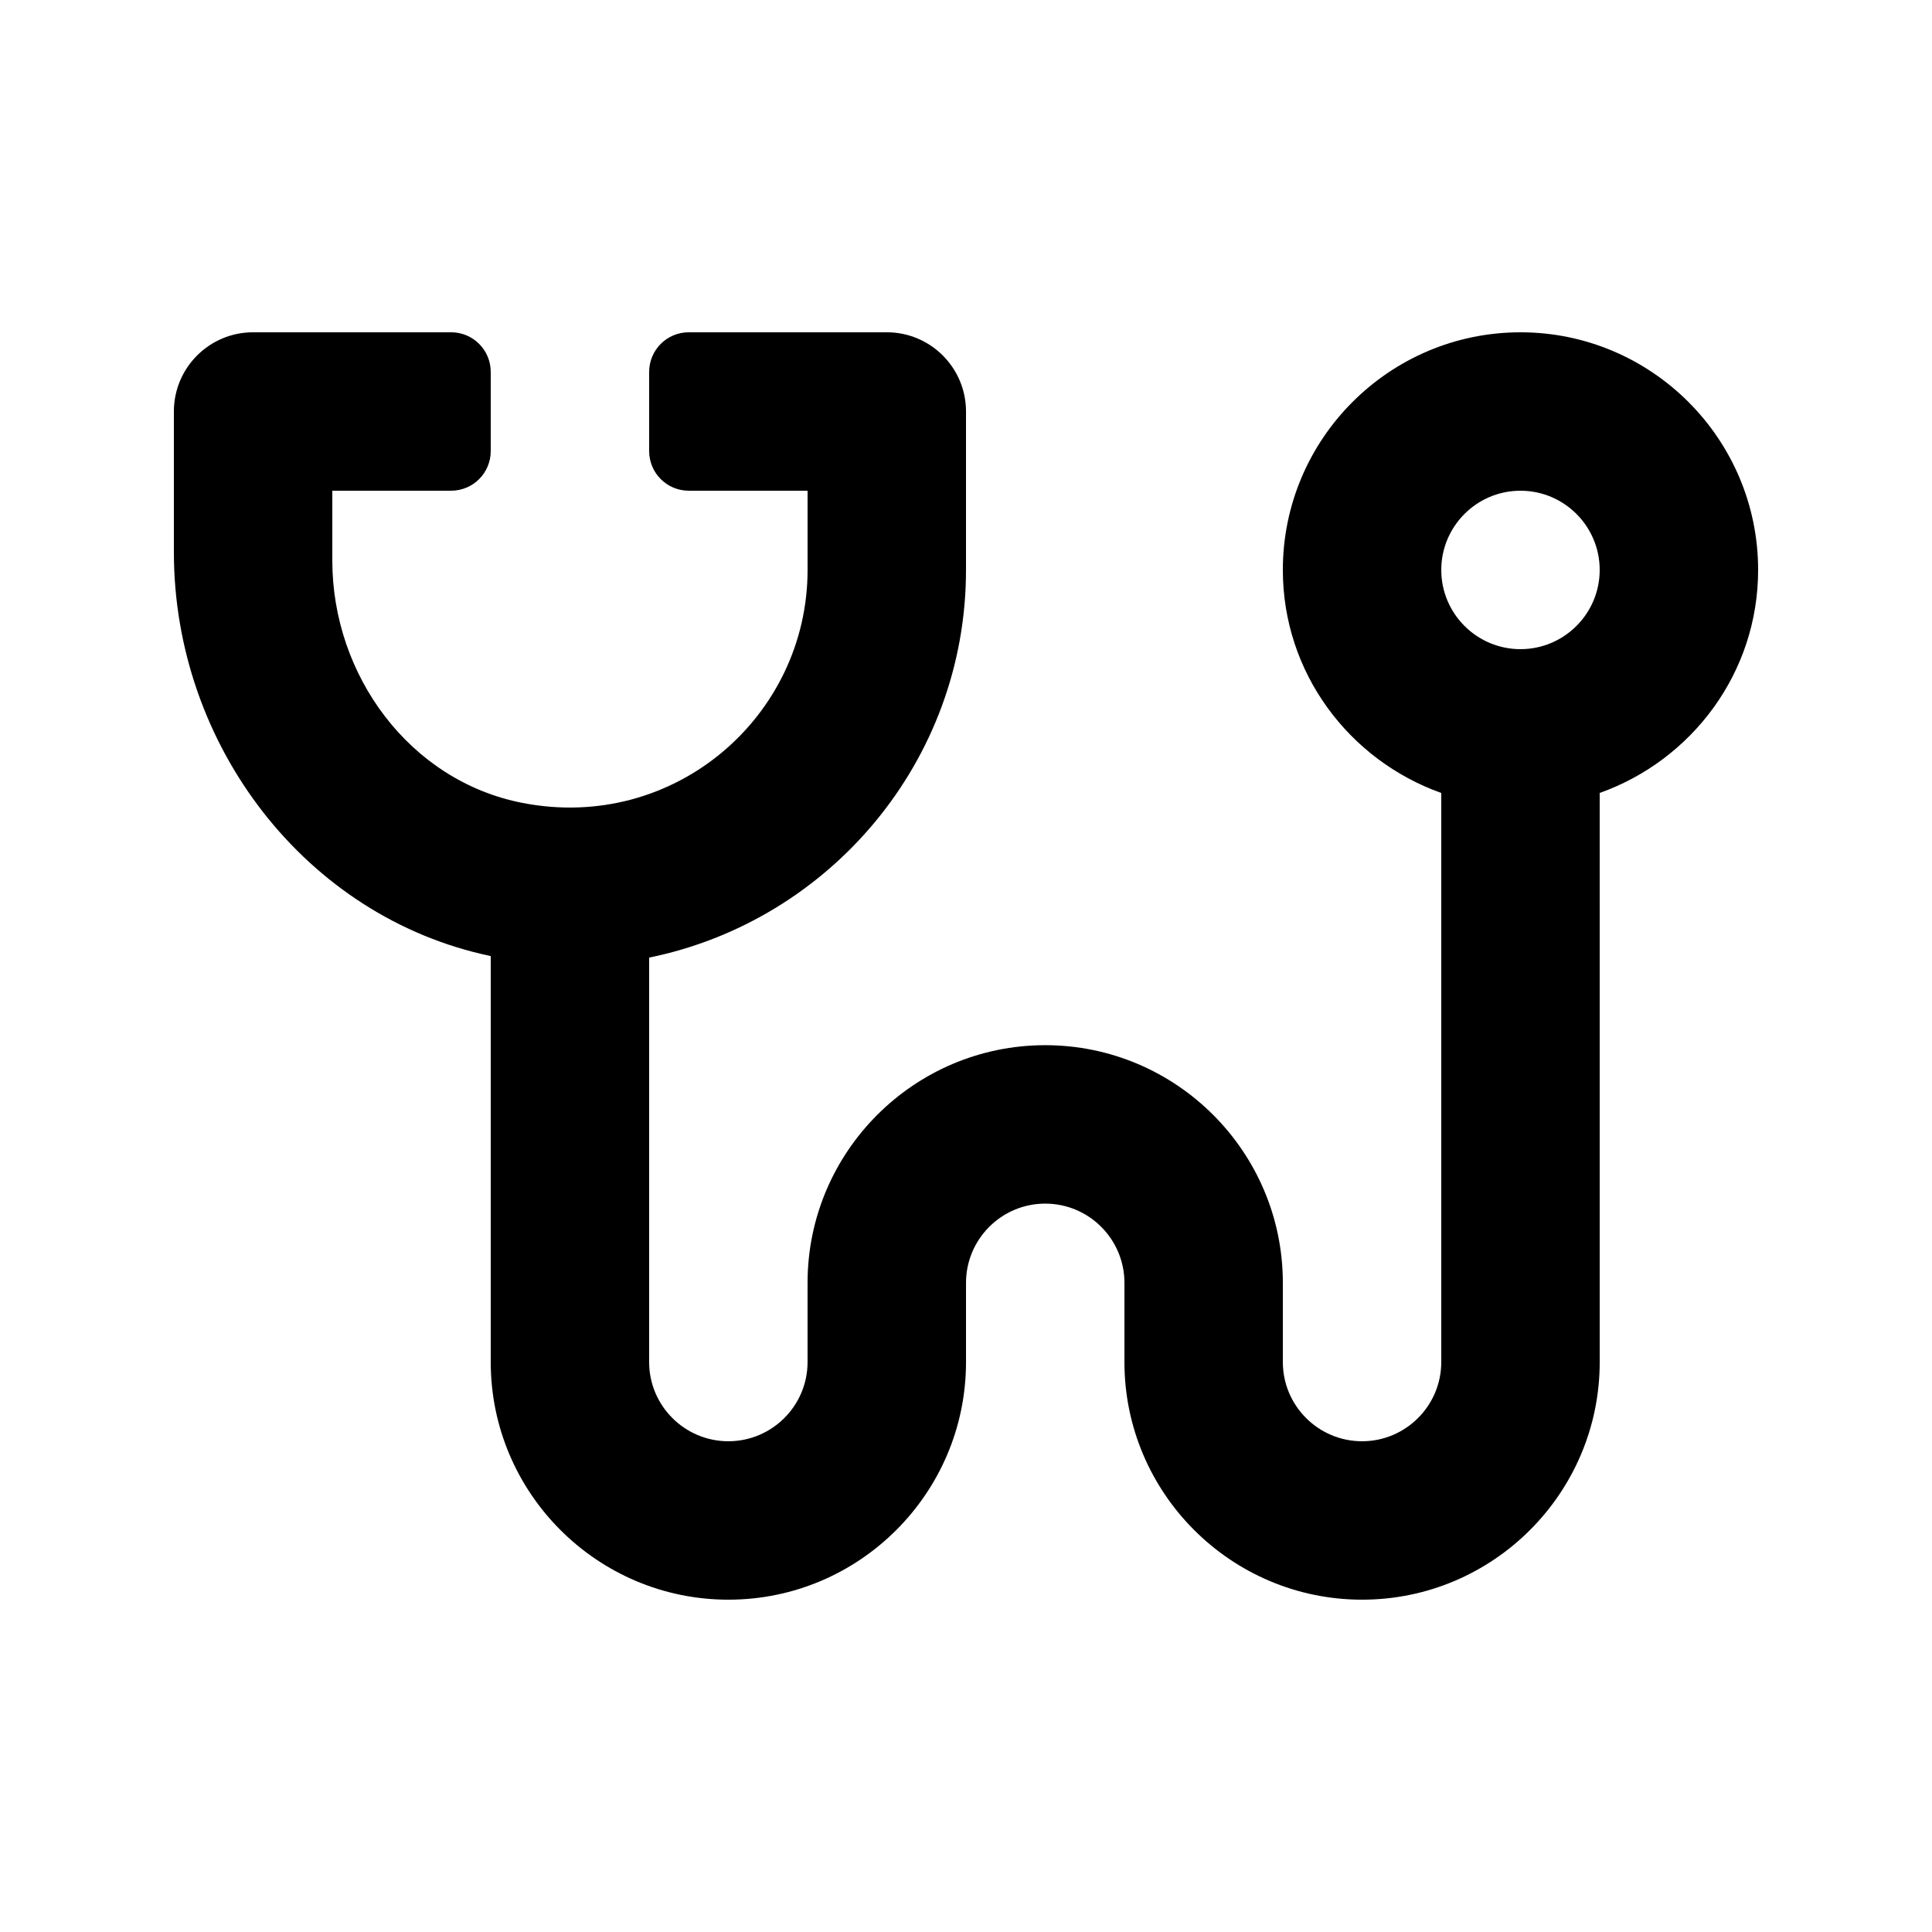
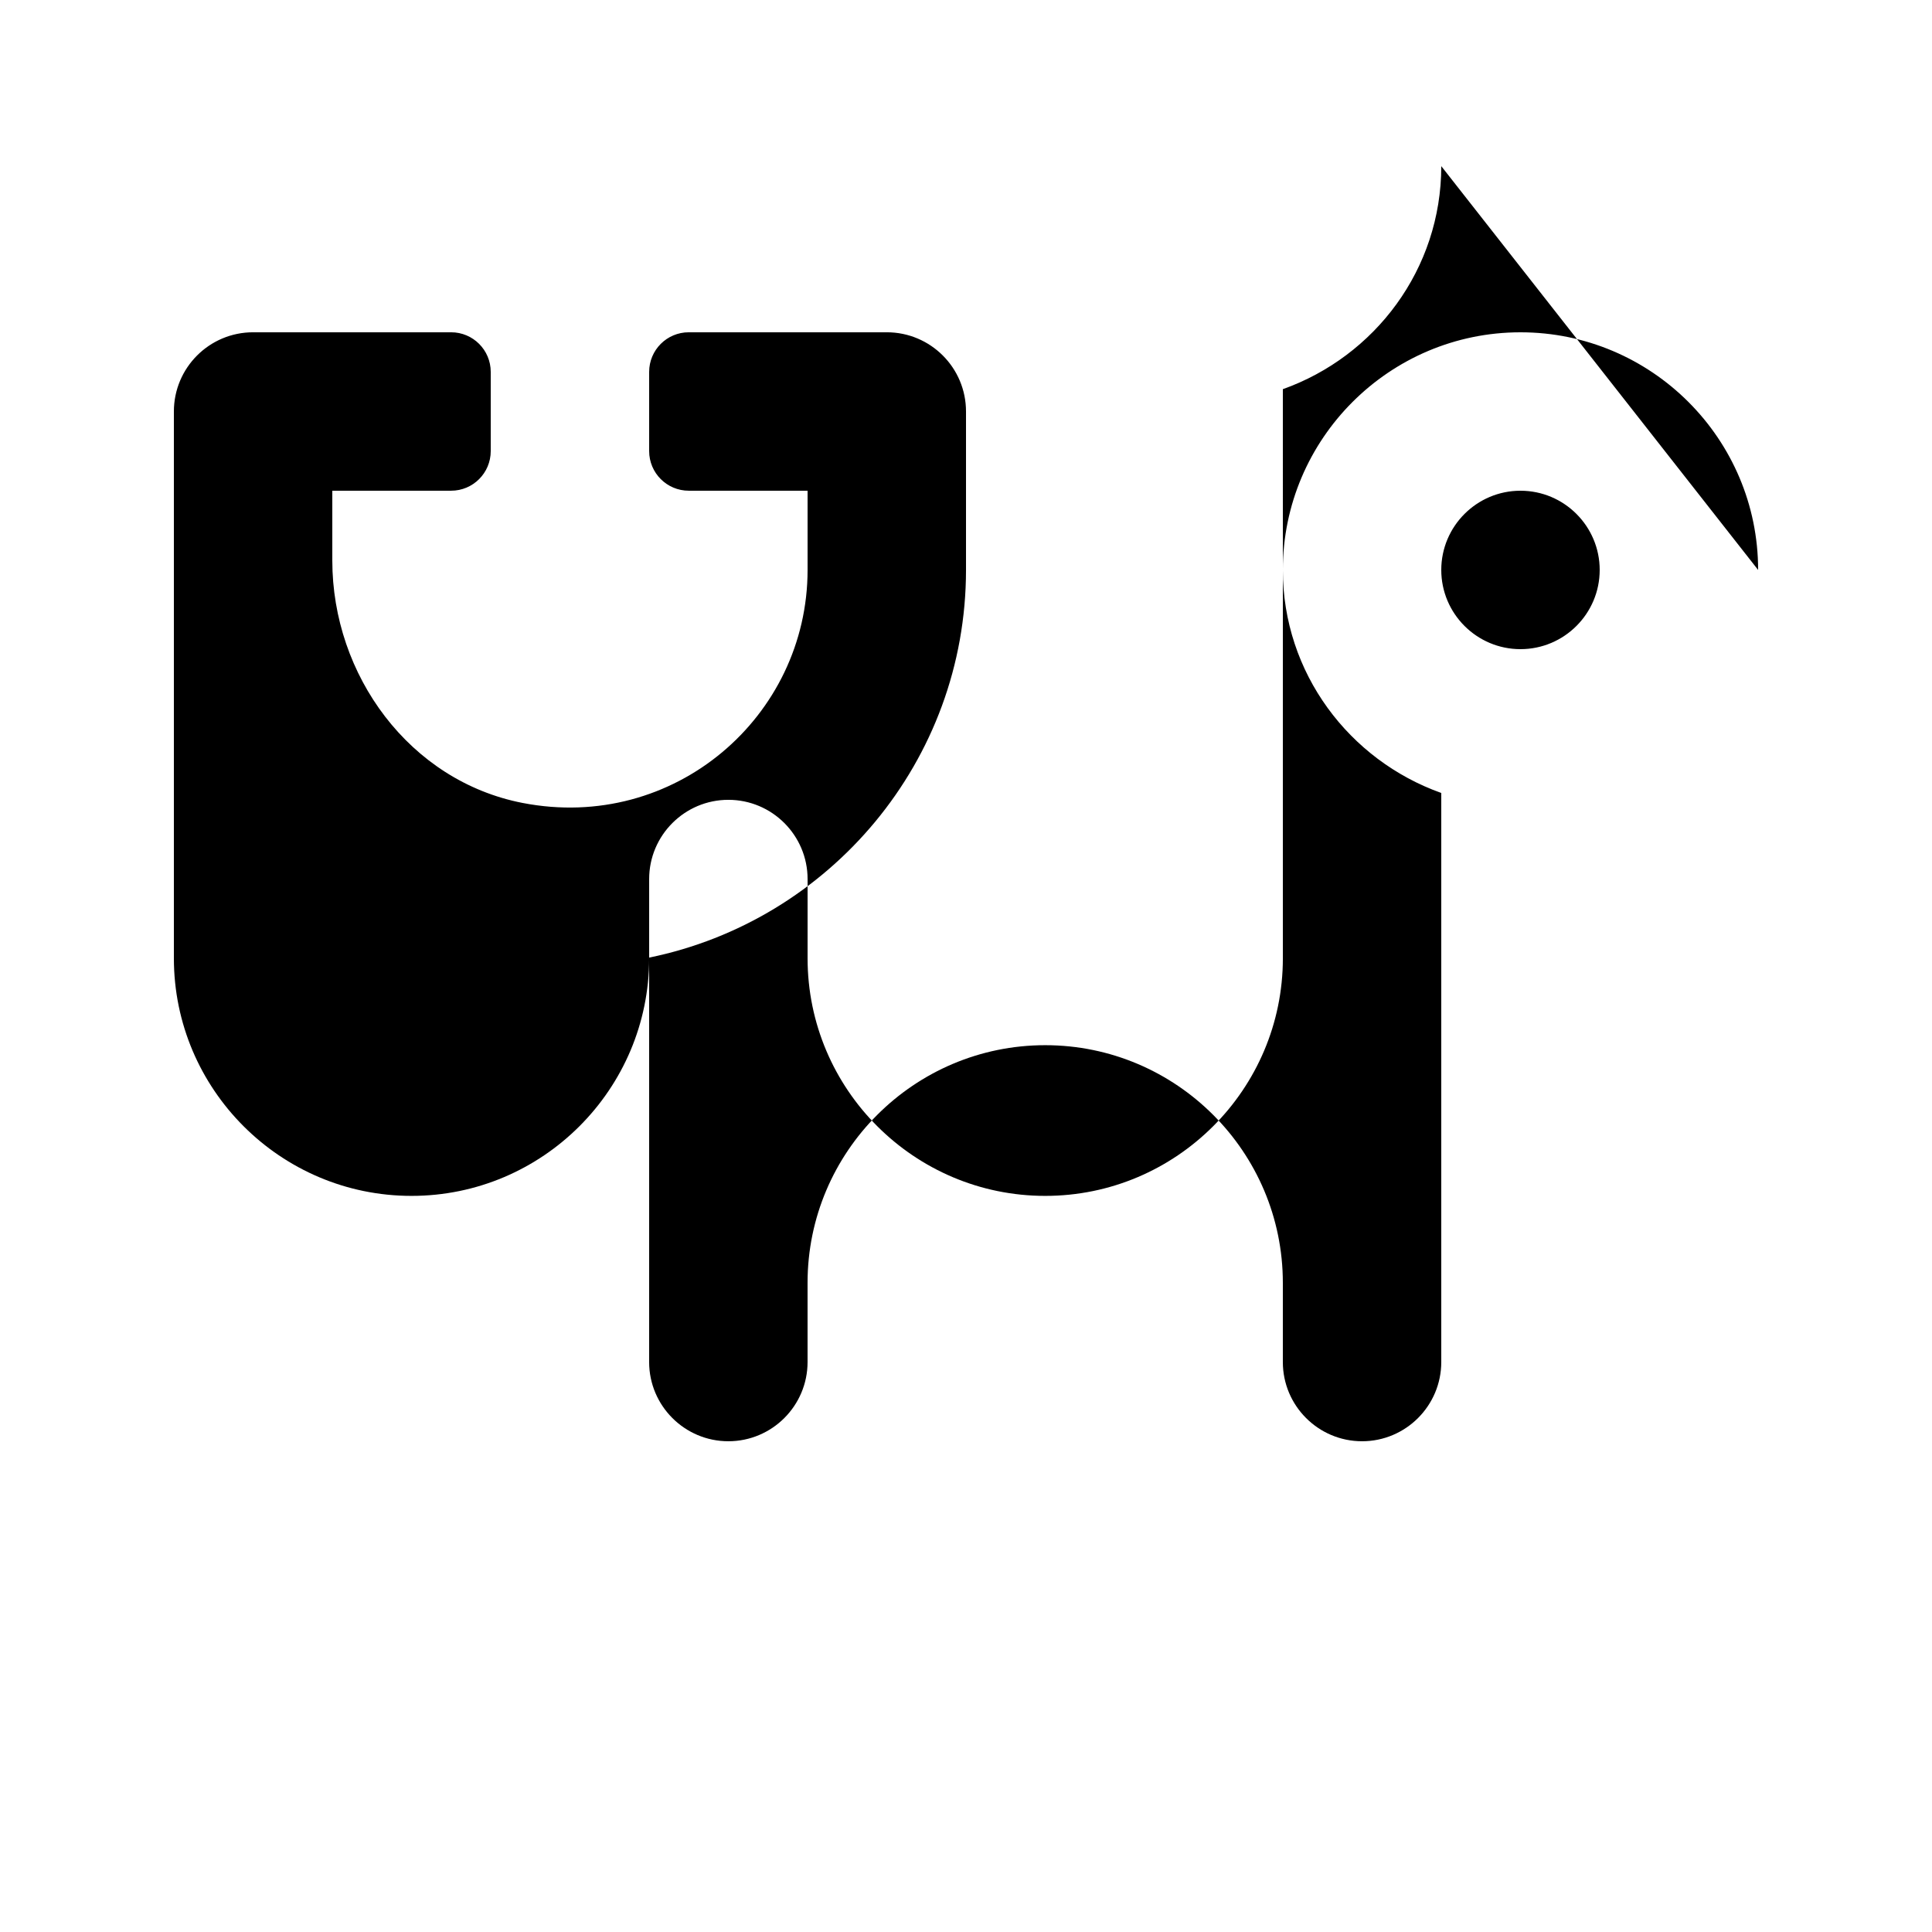
<svg xmlns="http://www.w3.org/2000/svg" fill="#000000" width="800px" height="800px" version="1.1" viewBox="144 144 512 512">
-   <path d="m609.92 295.04c0-34.727-28.25-62.977-62.977-62.977-34.727 0-62.977 28.25-62.977 62.977 0 27.328 17.602 50.414 41.984 59.105v150.81c0 11.574-9.41 20.992-20.992 20.992s-20.992-9.418-20.992-20.992v-20.992c0-34.727-28.25-62.977-62.977-62.977-34.727 0-62.977 28.25-62.977 62.977v20.992c0 11.574-9.41 20.992-20.992 20.992s-20.992-9.418-20.992-20.992v-107.18c47.836-9.762 83.973-52.07 83.973-102.74v-41.984c0-11.594-9.398-20.992-20.992-20.992h-52.48c-5.797 0-10.496 4.699-10.496 10.496v20.992c0 5.797 4.699 10.496 10.496 10.496h31.488v20.992c0 38.832-35.324 69.562-75.527 61.754-29.898-5.809-50.426-33.781-50.426-64.242v-18.504h31.488c5.797 0 10.496-4.699 10.496-10.496v-20.992c0-5.797-4.699-10.496-10.496-10.496h-52.48c-11.594 0-20.992 9.398-20.992 20.992v37.305c0 51.137 34.988 96.77 83.969 107.01v107.59c0 34.727 28.25 62.977 62.977 62.977 34.727 0 62.977-28.25 62.977-62.977v-20.992c0-11.574 9.41-20.992 20.992-20.992 11.582 0 20.992 9.418 20.992 20.992v20.992c0 34.727 28.25 62.977 62.977 62.977 34.727 0 62.977-28.25 62.977-62.977l-0.004-150.81c24.383-8.691 41.984-31.777 41.984-59.105zm-62.977 20.992c-11.582 0-20.992-9.418-20.992-20.992 0-11.574 9.41-20.992 20.992-20.992 11.582 0 20.992 9.418 20.992 20.992 0 11.57-9.406 20.992-20.992 20.992z" />
+   <path d="m609.92 295.04c0-34.727-28.25-62.977-62.977-62.977-34.727 0-62.977 28.25-62.977 62.977 0 27.328 17.602 50.414 41.984 59.105v150.81c0 11.574-9.41 20.992-20.992 20.992s-20.992-9.418-20.992-20.992v-20.992c0-34.727-28.25-62.977-62.977-62.977-34.727 0-62.977 28.25-62.977 62.977v20.992c0 11.574-9.41 20.992-20.992 20.992s-20.992-9.418-20.992-20.992v-107.18c47.836-9.762 83.973-52.07 83.973-102.74v-41.984c0-11.594-9.398-20.992-20.992-20.992h-52.48c-5.797 0-10.496 4.699-10.496 10.496v20.992c0 5.797 4.699 10.496 10.496 10.496h31.488v20.992c0 38.832-35.324 69.562-75.527 61.754-29.898-5.809-50.426-33.781-50.426-64.242v-18.504h31.488c5.797 0 10.496-4.699 10.496-10.496v-20.992c0-5.797-4.699-10.496-10.496-10.496h-52.48c-11.594 0-20.992 9.398-20.992 20.992v37.305v107.59c0 34.727 28.25 62.977 62.977 62.977 34.727 0 62.977-28.25 62.977-62.977v-20.992c0-11.574 9.41-20.992 20.992-20.992 11.582 0 20.992 9.418 20.992 20.992v20.992c0 34.727 28.25 62.977 62.977 62.977 34.727 0 62.977-28.25 62.977-62.977l-0.004-150.81c24.383-8.691 41.984-31.777 41.984-59.105zm-62.977 20.992c-11.582 0-20.992-9.418-20.992-20.992 0-11.574 9.41-20.992 20.992-20.992 11.582 0 20.992 9.418 20.992 20.992 0 11.57-9.406 20.992-20.992 20.992z" />
</svg>